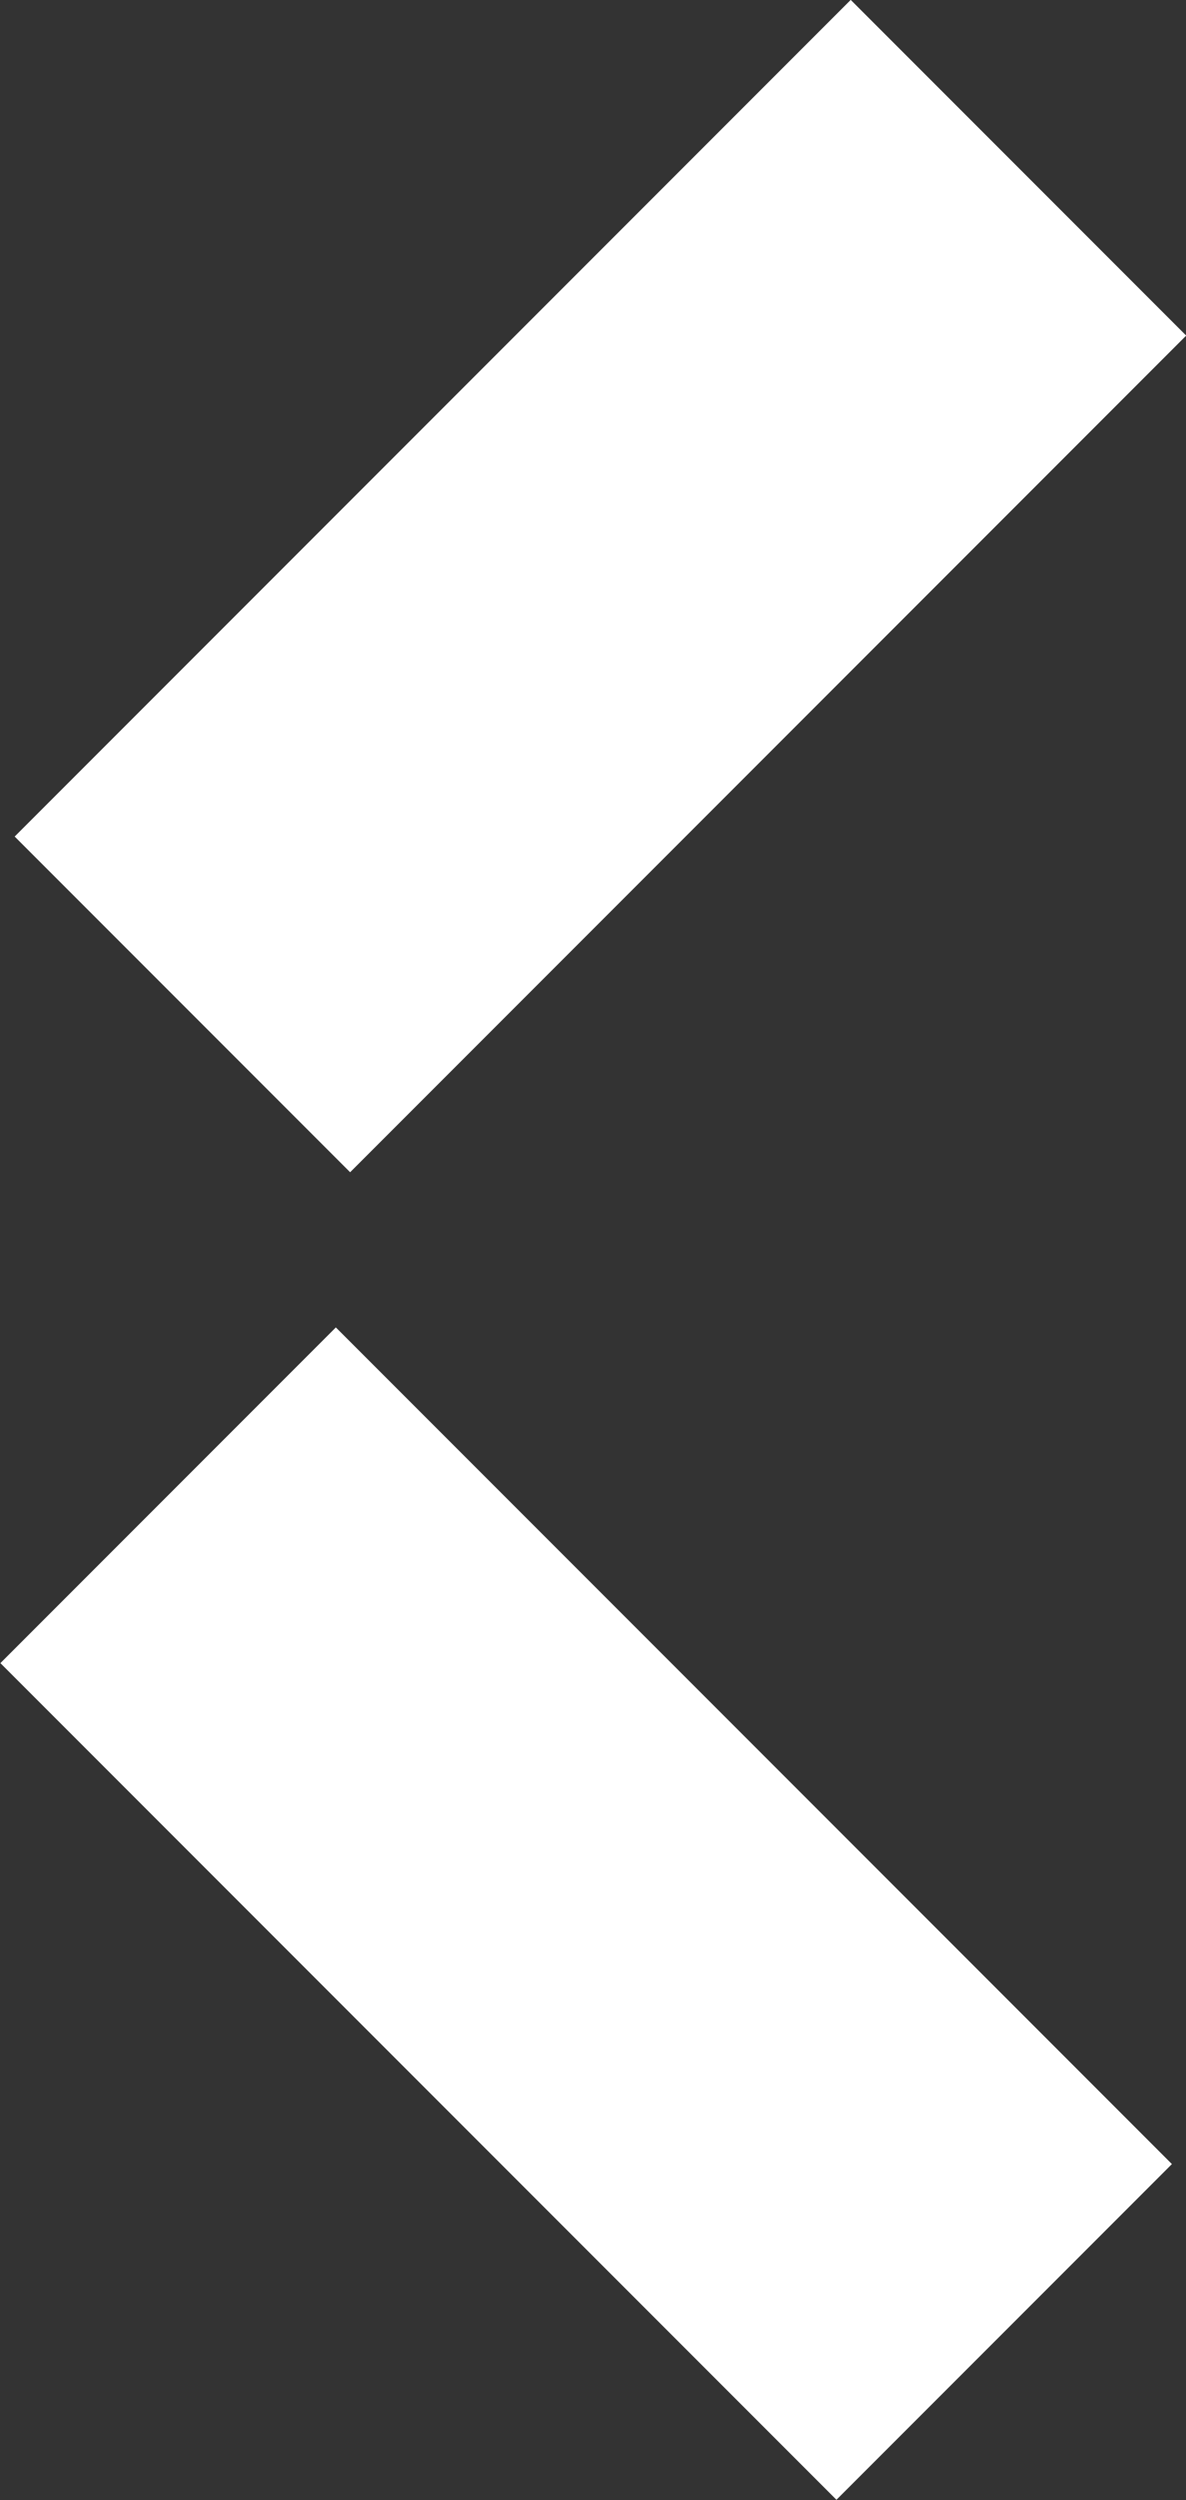
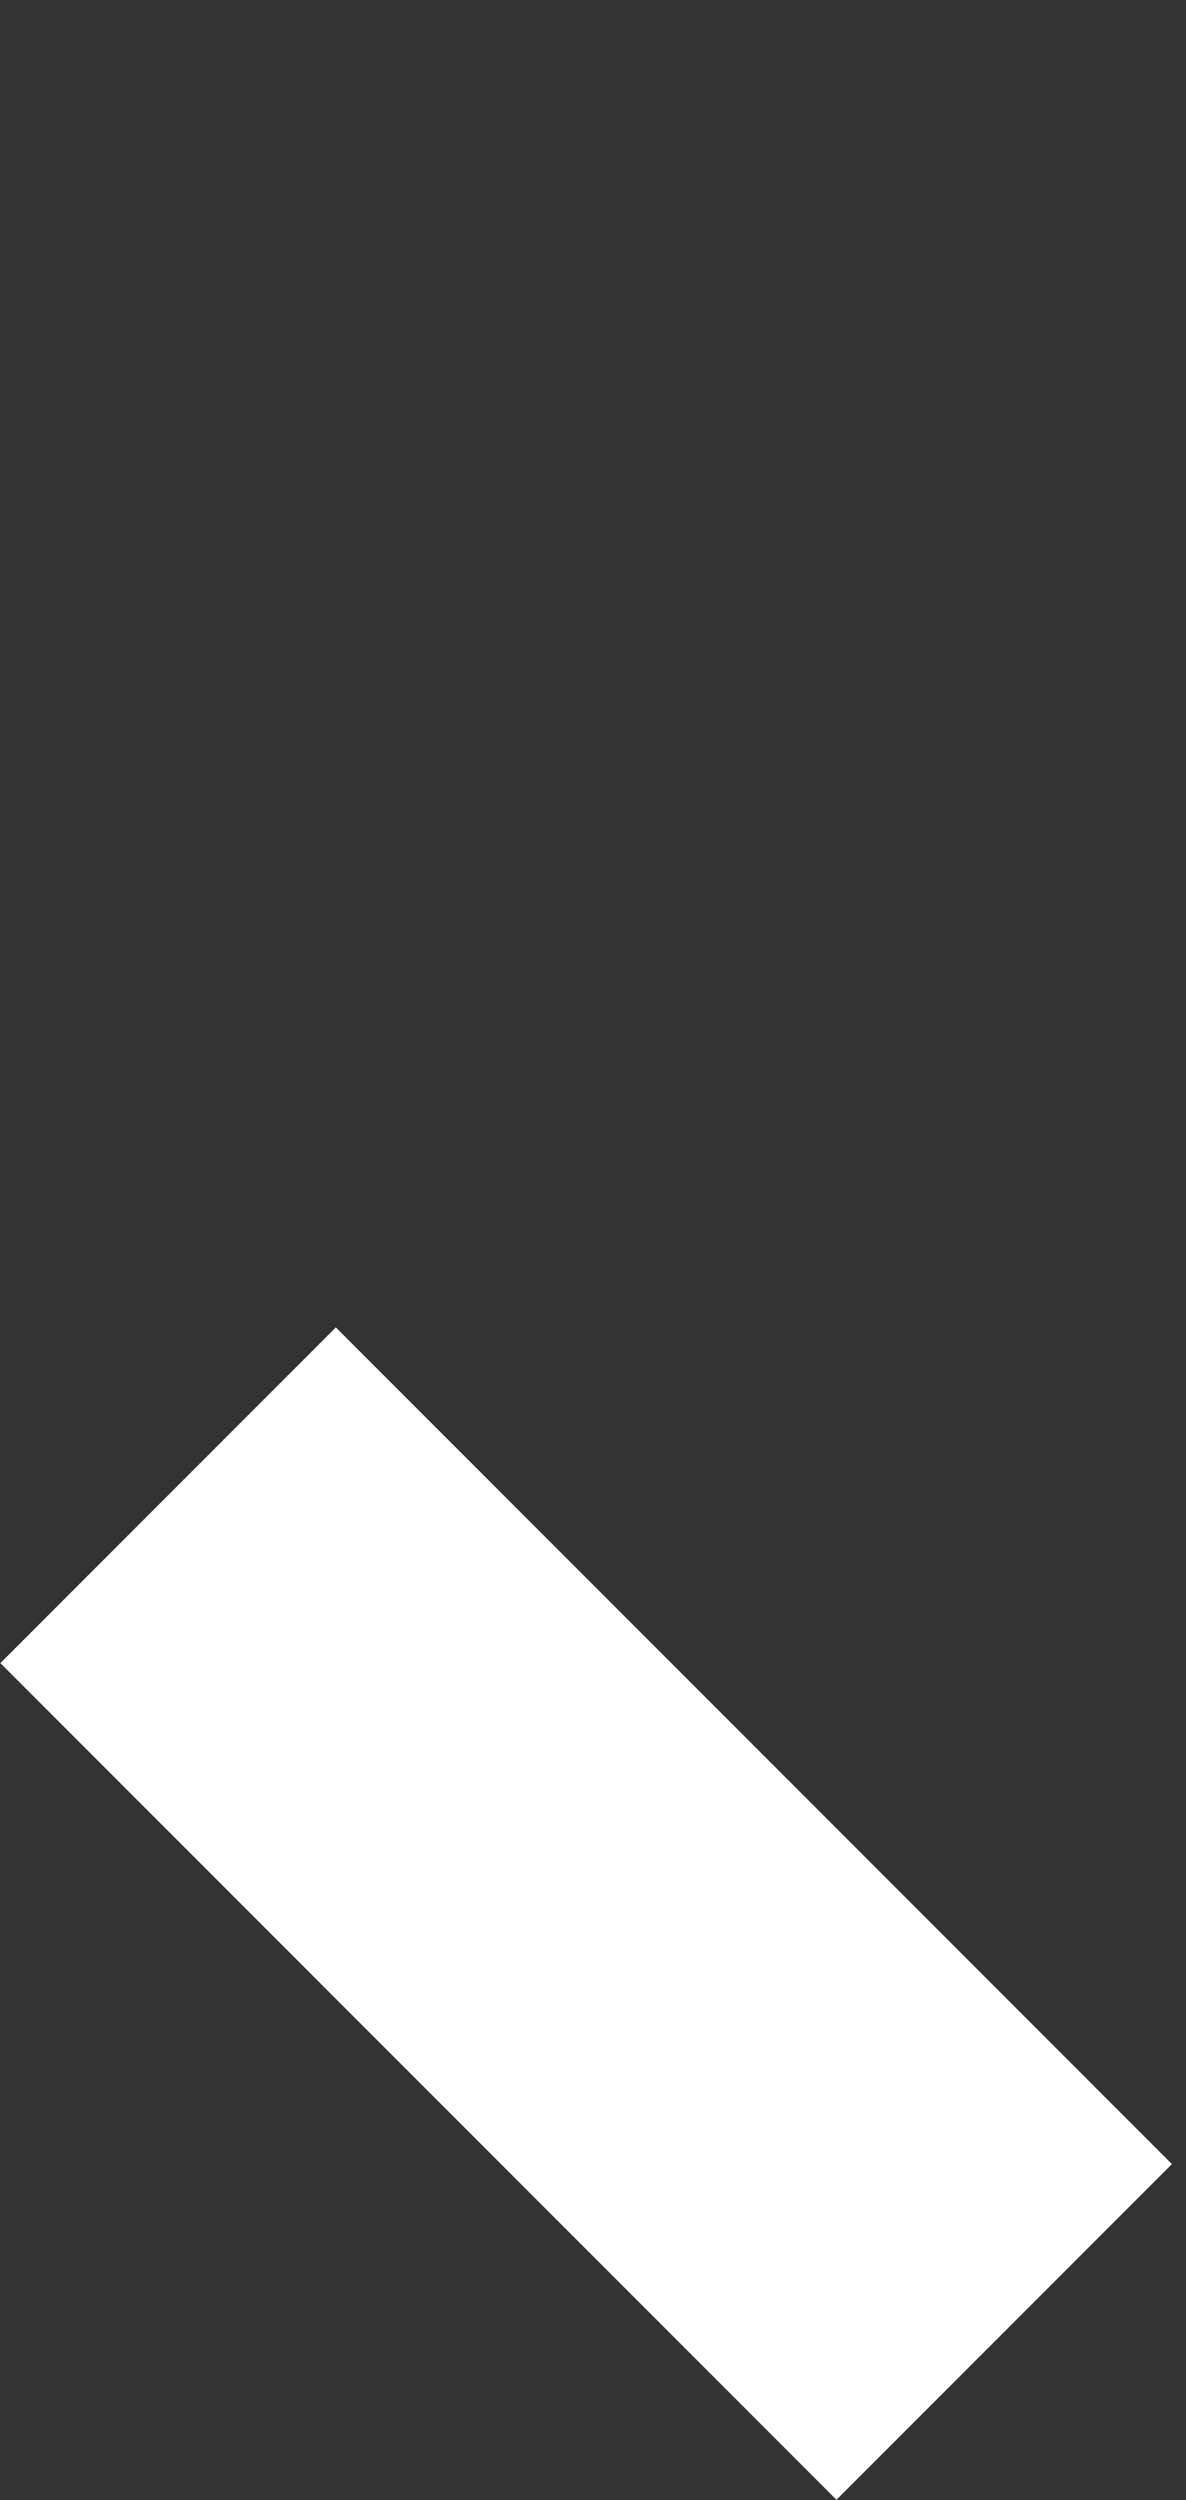
<svg xmlns="http://www.w3.org/2000/svg" id="Layer_2" viewBox="0 0 19.55 41.18">
  <rect x="0" y="0" width="19.55" height="41.18" fill="#333333" stroke="none" />
  <defs>
    <style>.cls-1{fill:#fff;}</style>
  </defs>
  <g id="Layer_1-2">
    <g>
-       <rect id="Rectangle_13273" class="cls-1" x=".15" y="5.75" width="19.49" height="7.82" transform="translate(-3.93 9.82) rotate(-45)" />
      <rect id="Rectangle_13280" class="cls-1" x="5.75" y="21.78" width="7.82" height="19.49" transform="translate(-19.46 16.06) rotate(-45)" />
    </g>
  </g>
</svg>